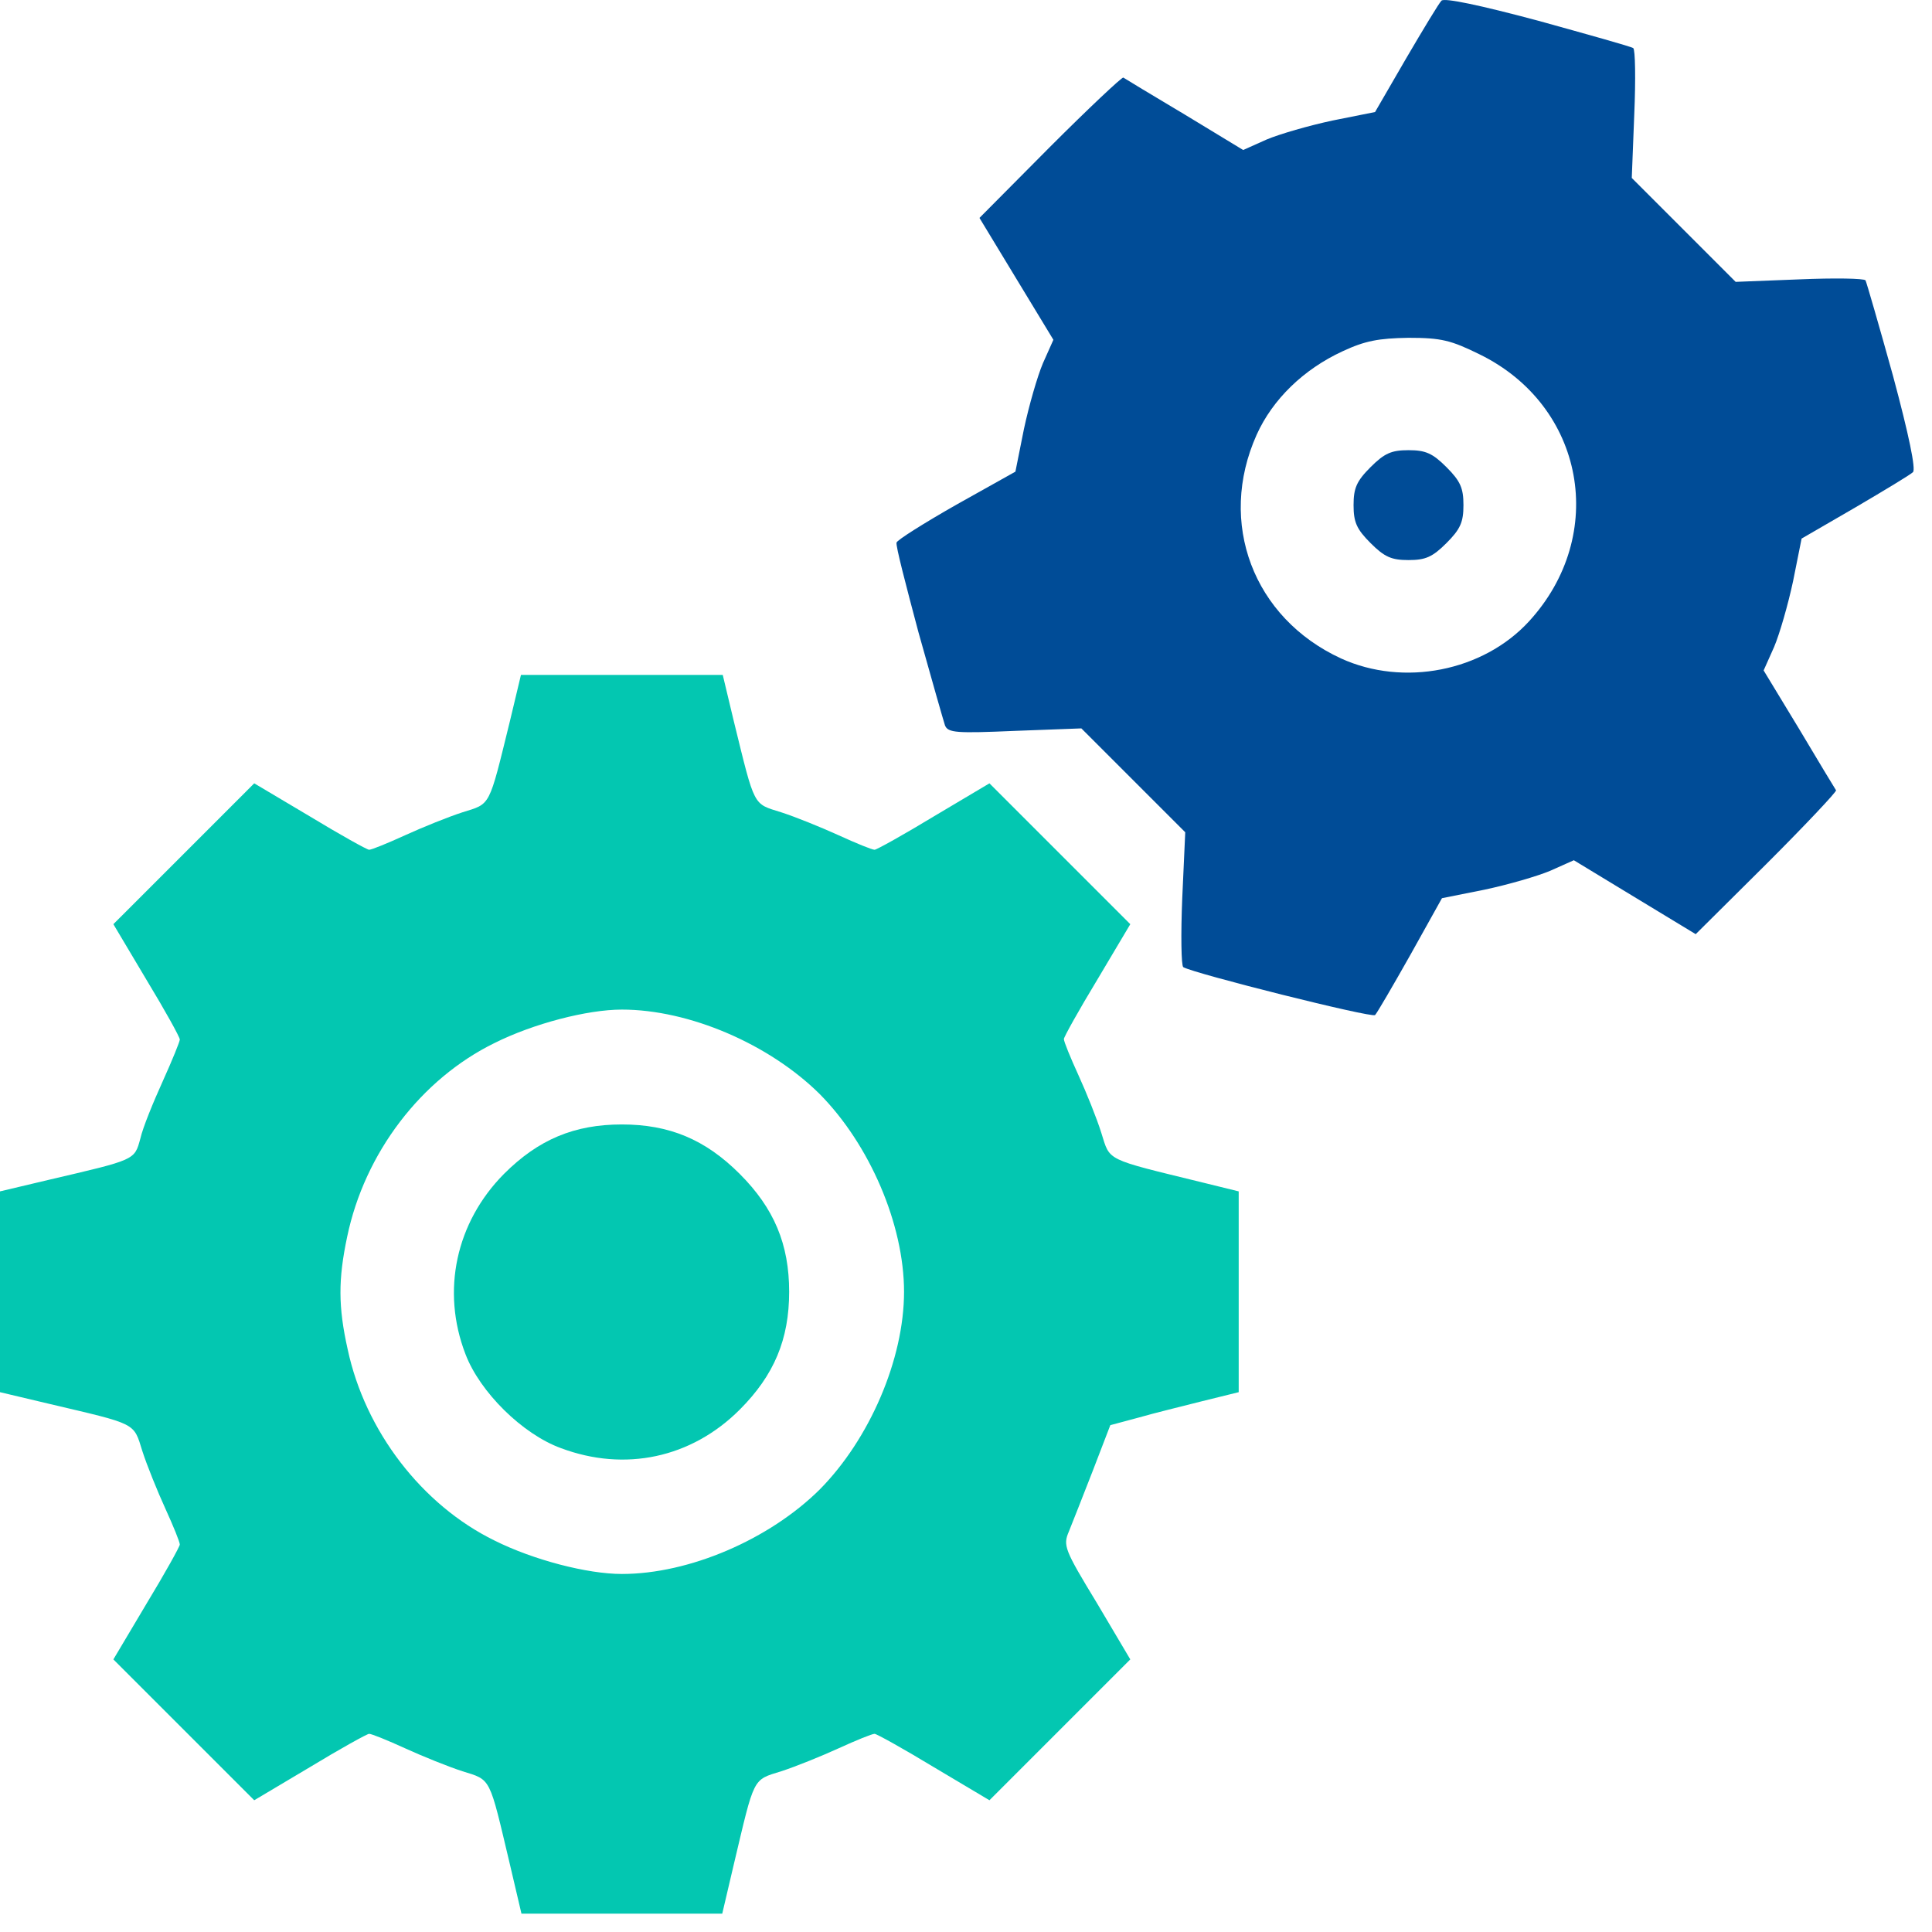
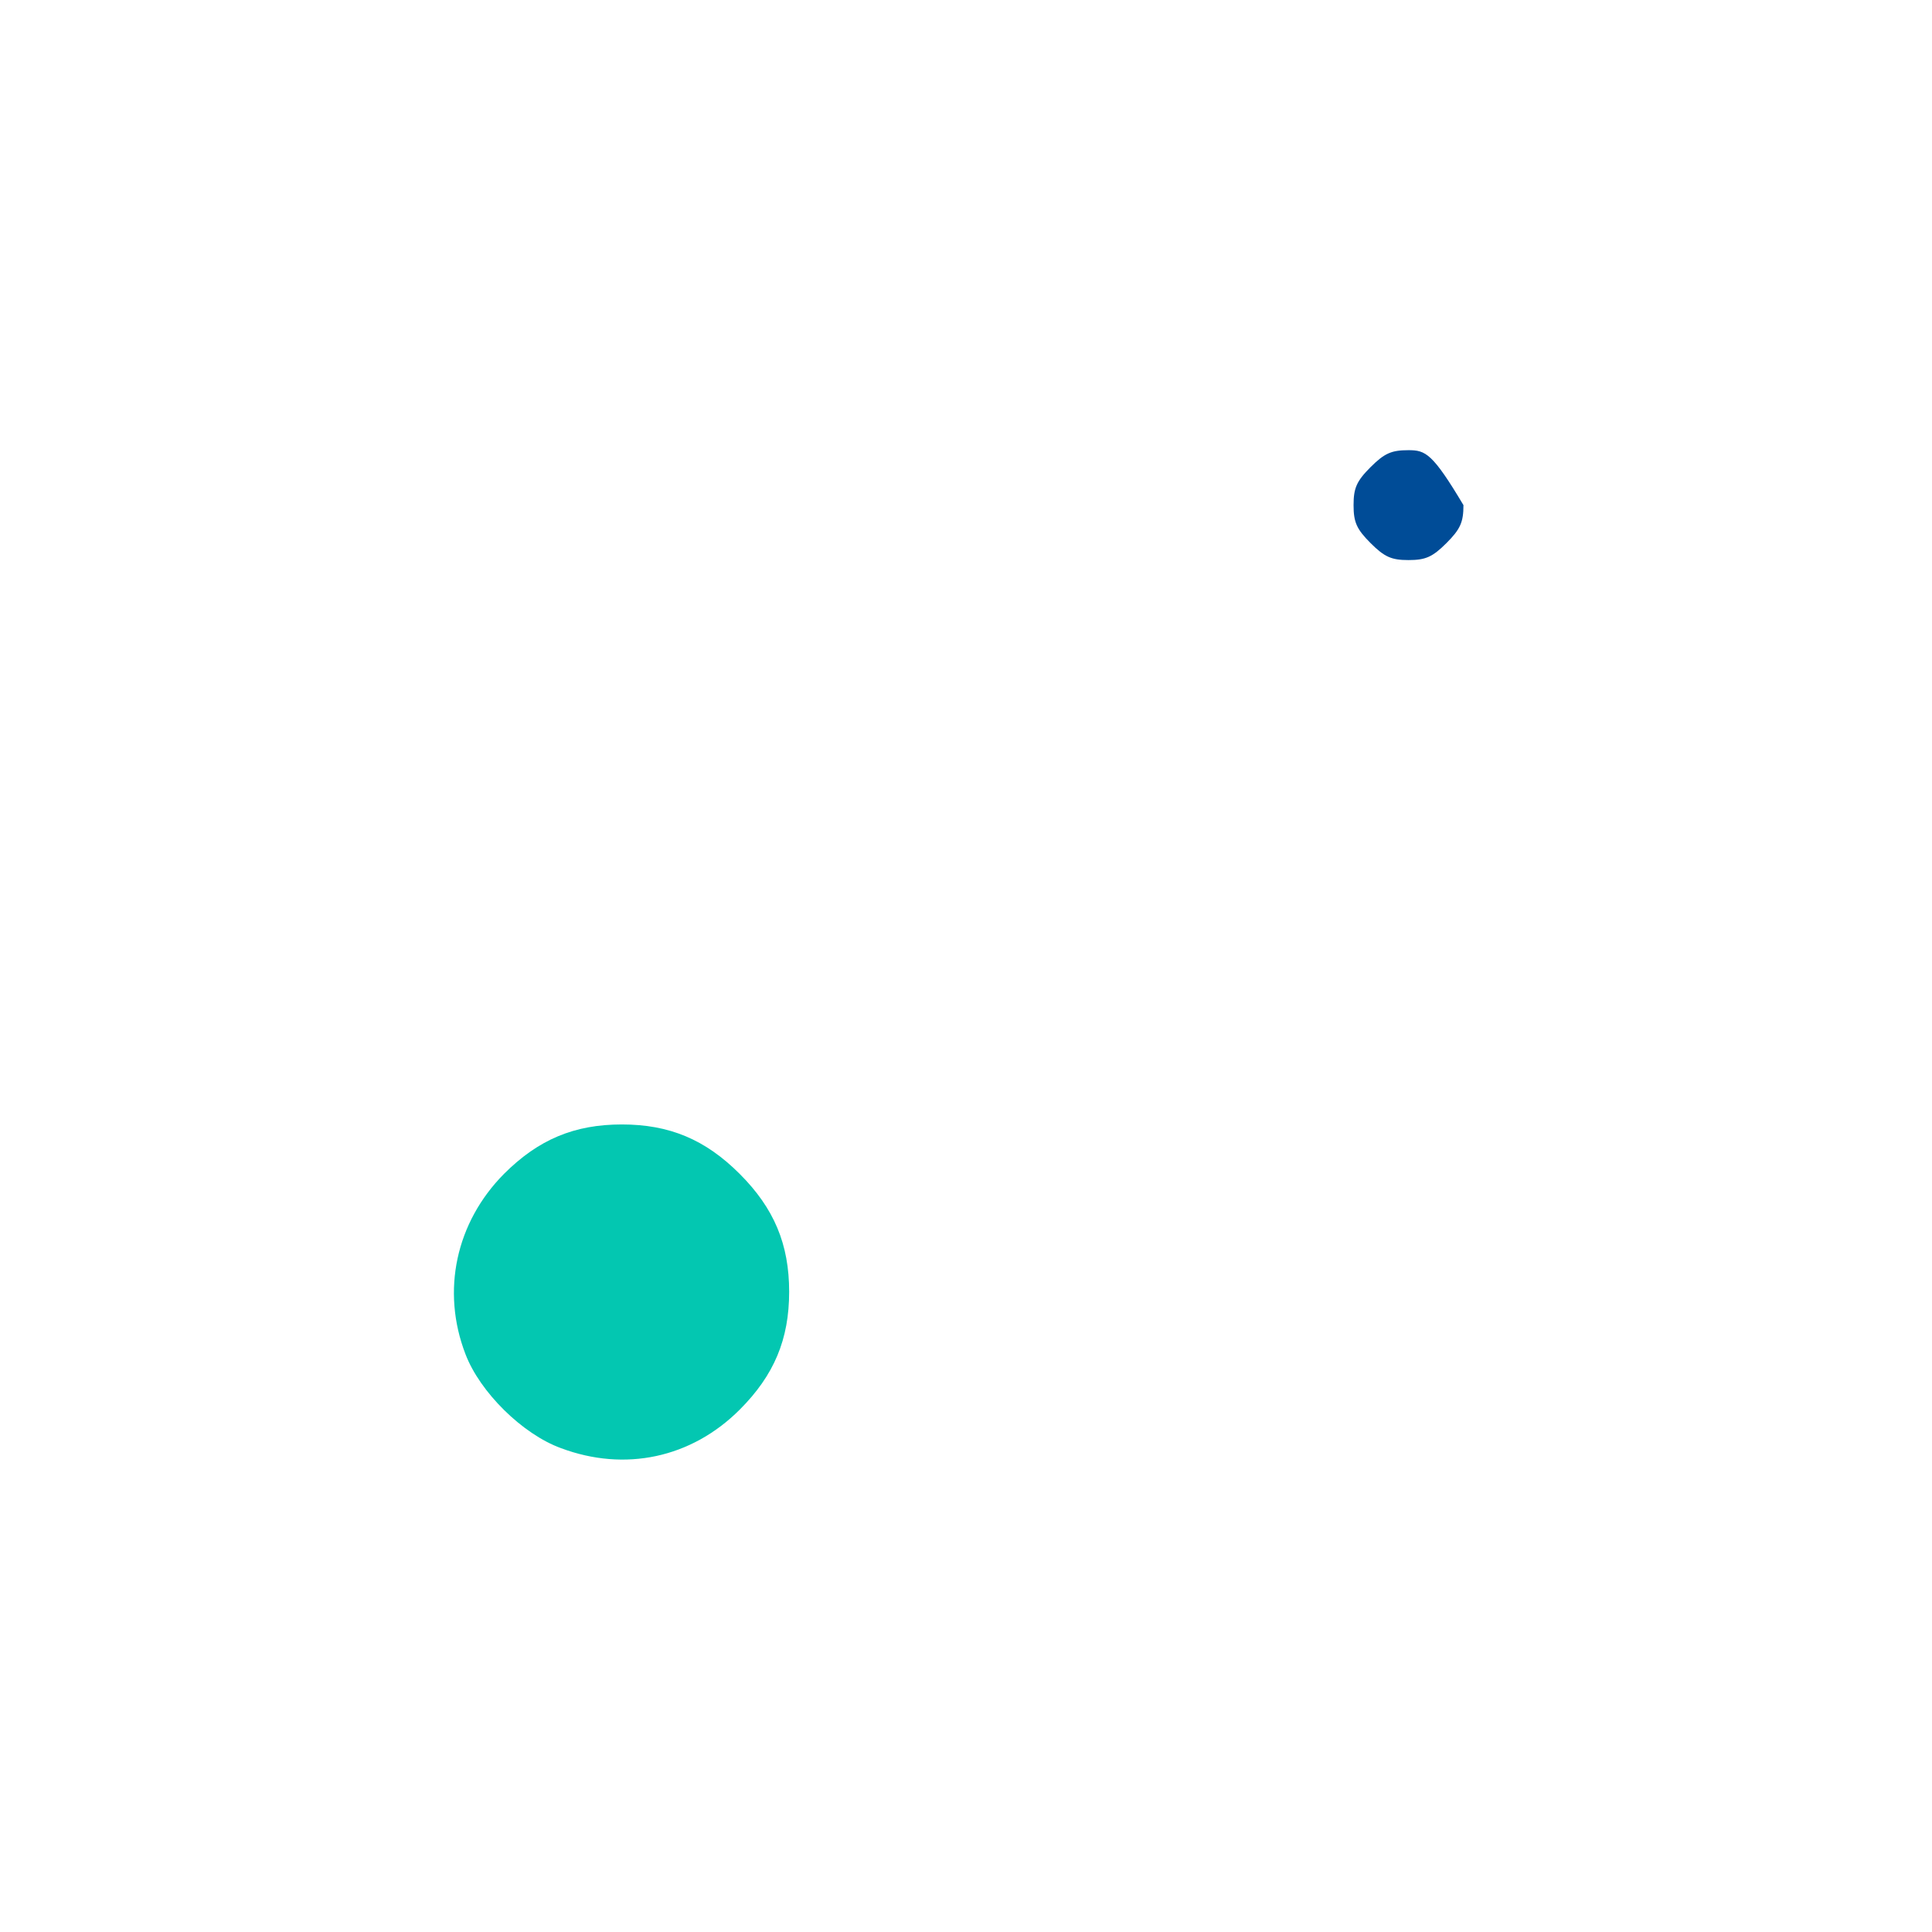
<svg xmlns="http://www.w3.org/2000/svg" width="73" height="73" viewBox="0 0 73 73" fill="none">
-   <path d="M1.831 53.037C5.19 53.83 5.039 53.735 5.379 54.83C5.549 55.358 5.945 56.34 6.247 57C6.549 57.661 6.794 58.265 6.794 58.359C6.794 58.434 6.228 59.454 5.53 60.605L4.284 62.7L6.945 65.361L9.606 68.022L11.701 66.776C12.852 66.078 13.872 65.512 13.947 65.512C14.041 65.512 14.645 65.757 15.306 66.059C15.966 66.361 16.948 66.757 17.476 66.927C18.571 67.267 18.476 67.116 19.269 70.456L19.703 72.306L23.496 72.306L27.29 72.306L27.724 70.456C28.517 67.116 28.422 67.267 29.517 66.927C30.045 66.757 31.026 66.361 31.687 66.059C32.347 65.757 32.951 65.512 33.046 65.512C33.121 65.512 34.14 66.078 35.292 66.776L37.386 68.022L40.047 65.361L42.708 62.7L41.444 60.567C40.217 58.548 40.161 58.397 40.387 57.868C40.519 57.547 40.916 56.528 41.293 55.566L41.953 53.849L43.01 53.566C43.595 53.396 44.69 53.131 45.426 52.943L46.804 52.603L46.804 48.81L46.804 45.016L45.426 44.677C41.727 43.771 41.953 43.884 41.614 42.808C41.444 42.261 41.048 41.28 40.746 40.619C40.444 39.959 40.198 39.355 40.198 39.26C40.198 39.185 40.765 38.166 41.463 37.014L42.708 34.92L40.047 32.259L37.386 29.598L35.292 30.843C34.14 31.541 33.121 32.108 33.046 32.108C32.951 32.108 32.347 31.862 31.687 31.56C31.026 31.258 30.045 30.862 29.517 30.692C28.441 30.353 28.535 30.541 27.724 27.239L27.309 25.502L23.496 25.502L19.684 25.502L19.269 27.239C18.457 30.541 18.552 30.353 17.476 30.692C16.948 30.862 15.966 31.258 15.306 31.56C14.645 31.862 14.041 32.108 13.947 32.108C13.872 32.108 12.852 31.541 11.701 30.843L9.606 29.598L6.945 32.259L4.284 34.92L5.53 37.014C6.228 38.166 6.794 39.185 6.794 39.279C6.794 39.355 6.511 40.053 6.153 40.846C5.794 41.638 5.398 42.601 5.304 43.016C5.077 43.846 5.134 43.809 1.831 44.582L0 45.016L0 48.81L0 52.603L1.831 53.037ZM13.117 46.734C13.777 43.563 15.91 40.77 18.684 39.411C20.156 38.675 22.194 38.147 23.496 38.147C26.044 38.147 29.064 39.449 30.97 41.336C32.857 43.242 34.159 46.262 34.159 48.81C34.159 51.357 32.857 54.377 30.97 56.283C29.064 58.17 26.044 59.472 23.496 59.472C22.194 59.472 20.156 58.944 18.684 58.208C15.947 56.868 13.796 54.075 13.136 50.98C12.777 49.376 12.777 48.338 13.117 46.734Z" fill="#03C7B1" />
  <path d="M17.589 51.169C18.136 52.603 19.741 54.188 21.194 54.717C23.609 55.622 26.119 55.094 27.95 53.263C29.252 51.961 29.818 50.602 29.818 48.809C29.818 47.017 29.252 45.658 27.95 44.356C26.648 43.053 25.289 42.487 23.496 42.487C21.703 42.487 20.345 43.053 19.042 44.356C17.23 46.186 16.664 48.772 17.589 51.169Z" fill="#03C7B1" />
-   <path d="M34.706 23.898C35.197 25.653 35.65 27.239 35.706 27.409C35.82 27.692 36.141 27.71 38.349 27.616L40.859 27.522L42.821 29.484L44.784 31.447L44.671 33.938C44.614 35.316 44.633 36.486 44.709 36.543C45.124 36.788 51.824 38.468 51.956 38.354C52.031 38.279 52.635 37.241 53.295 36.071L54.484 33.938L56.089 33.617C56.976 33.429 58.089 33.108 58.58 32.9L59.467 32.504L61.769 33.901L64.072 35.297L66.751 32.636C68.224 31.164 69.394 29.919 69.375 29.862C69.337 29.805 68.695 28.748 67.978 27.541L66.638 25.332L67.034 24.445C67.242 23.955 67.563 22.841 67.752 21.954L68.073 20.35L70.092 19.18C71.186 18.538 72.187 17.935 72.281 17.84C72.394 17.727 72.13 16.444 71.526 14.198C70.998 12.292 70.526 10.669 70.488 10.593C70.431 10.518 69.318 10.499 67.978 10.556L65.581 10.65L63.619 8.687L61.656 6.724L61.75 4.328C61.807 2.988 61.788 1.874 61.712 1.818C61.637 1.761 60.014 1.308 58.108 0.78C55.919 0.195 54.579 -0.088 54.466 0.025C54.371 0.119 53.767 1.119 53.126 2.214L51.956 4.233L50.351 4.554C49.464 4.743 48.351 5.064 47.86 5.271L46.973 5.668L44.765 4.328C43.557 3.611 42.501 2.969 42.444 2.931C42.387 2.912 41.142 4.082 39.67 5.554L37.009 8.234L38.405 10.537L39.802 12.839L39.406 13.726C39.198 14.217 38.877 15.33 38.688 16.217L38.367 17.821L36.141 19.067C34.914 19.765 33.895 20.407 33.876 20.501C33.838 20.614 34.234 22.124 34.706 23.898ZM47.483 16.425C48.087 15.085 49.257 13.953 50.729 13.273C51.578 12.877 52.088 12.782 53.22 12.764C54.466 12.764 54.824 12.858 55.9 13.386C59.882 15.33 60.769 20.218 57.768 23.483C56.032 25.37 53.031 25.955 50.672 24.88C47.351 23.351 45.992 19.746 47.483 16.425Z" fill="#004C97" />
-   <path d="M51.786 20.52C52.314 21.048 52.578 21.162 53.22 21.162C53.862 21.162 54.126 21.048 54.654 20.52C55.183 19.991 55.296 19.727 55.296 19.086C55.296 18.444 55.183 18.18 54.654 17.651C54.126 17.123 53.862 17.01 53.22 17.01C52.578 17.01 52.314 17.123 51.786 17.651C51.257 18.18 51.144 18.444 51.144 19.086C51.144 19.727 51.257 19.991 51.786 20.52Z" fill="#004C97" />
+   <path d="M51.786 20.52C52.314 21.048 52.578 21.162 53.22 21.162C53.862 21.162 54.126 21.048 54.654 20.52C55.183 19.991 55.296 19.727 55.296 19.086C54.126 17.123 53.862 17.01 53.22 17.01C52.578 17.01 52.314 17.123 51.786 17.651C51.257 18.18 51.144 18.444 51.144 19.086C51.144 19.727 51.257 19.991 51.786 20.52Z" fill="#004C97" />
</svg>